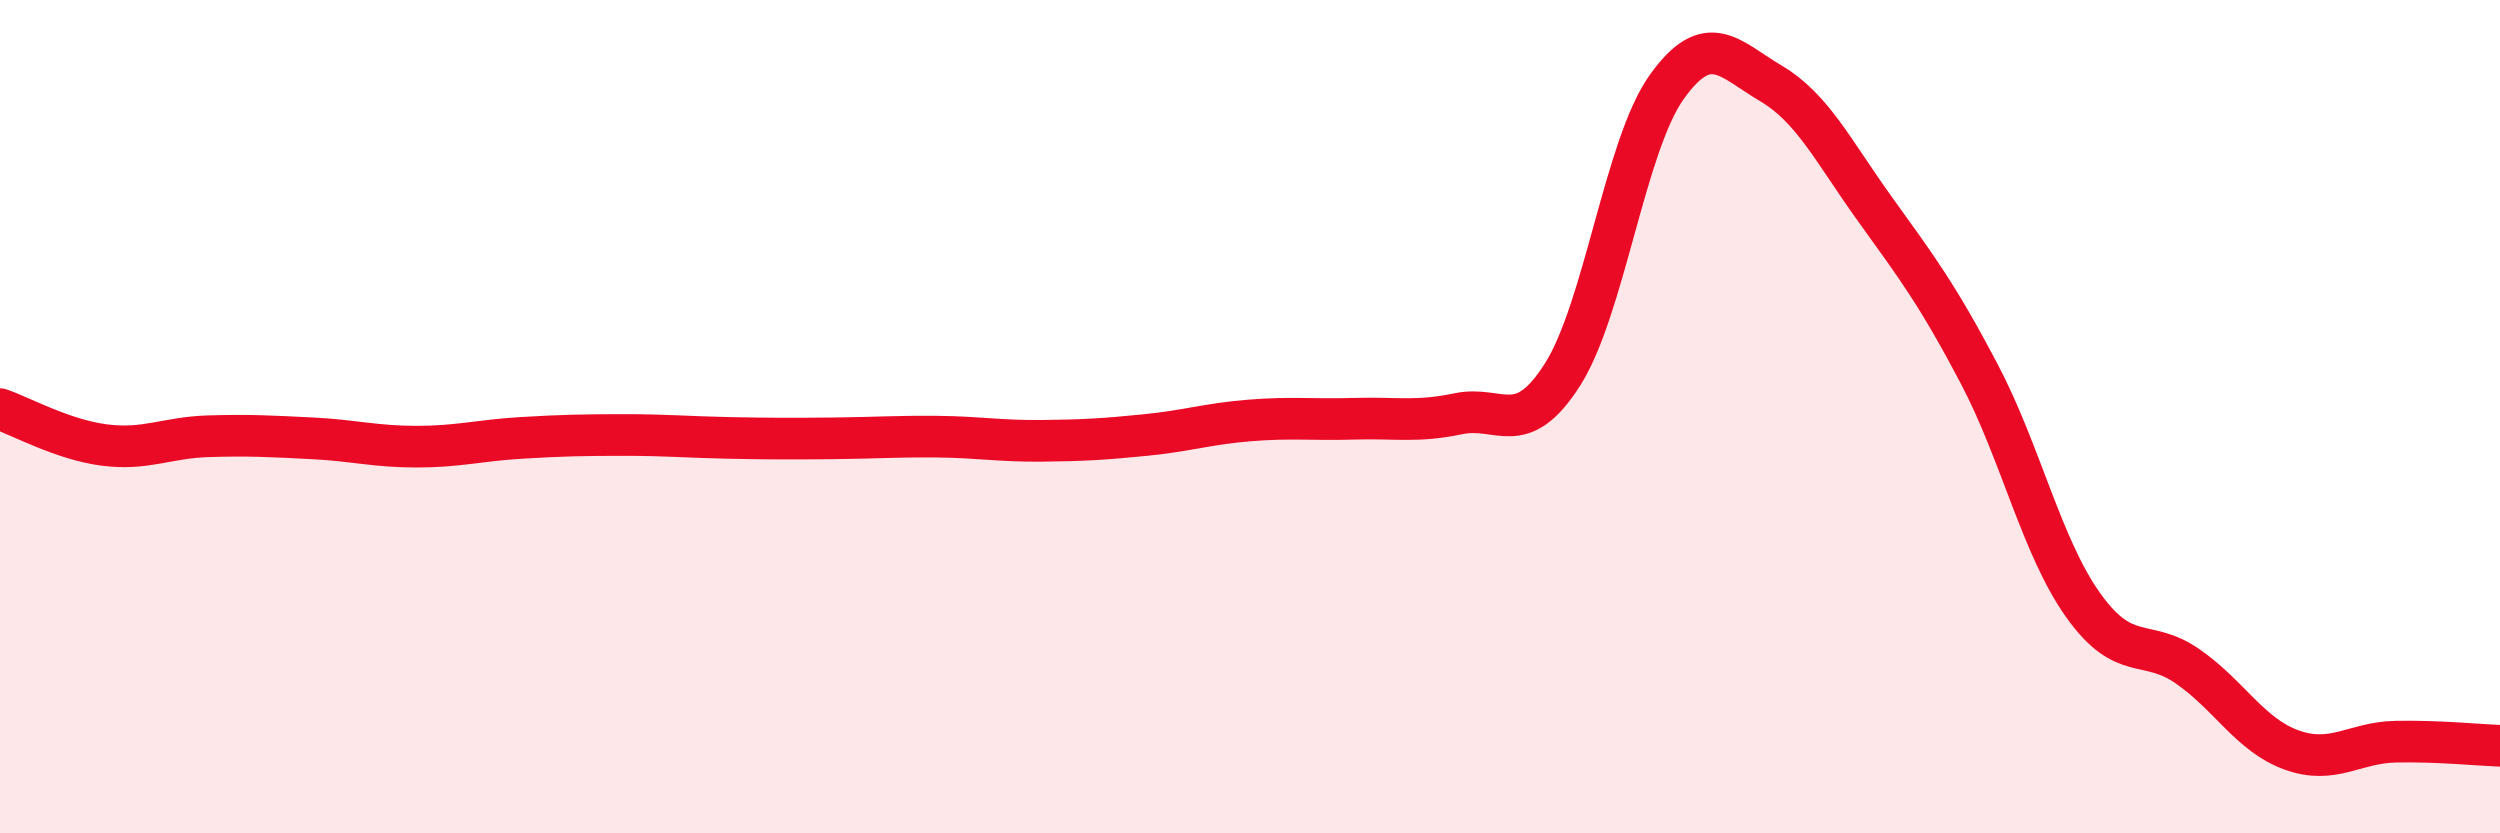
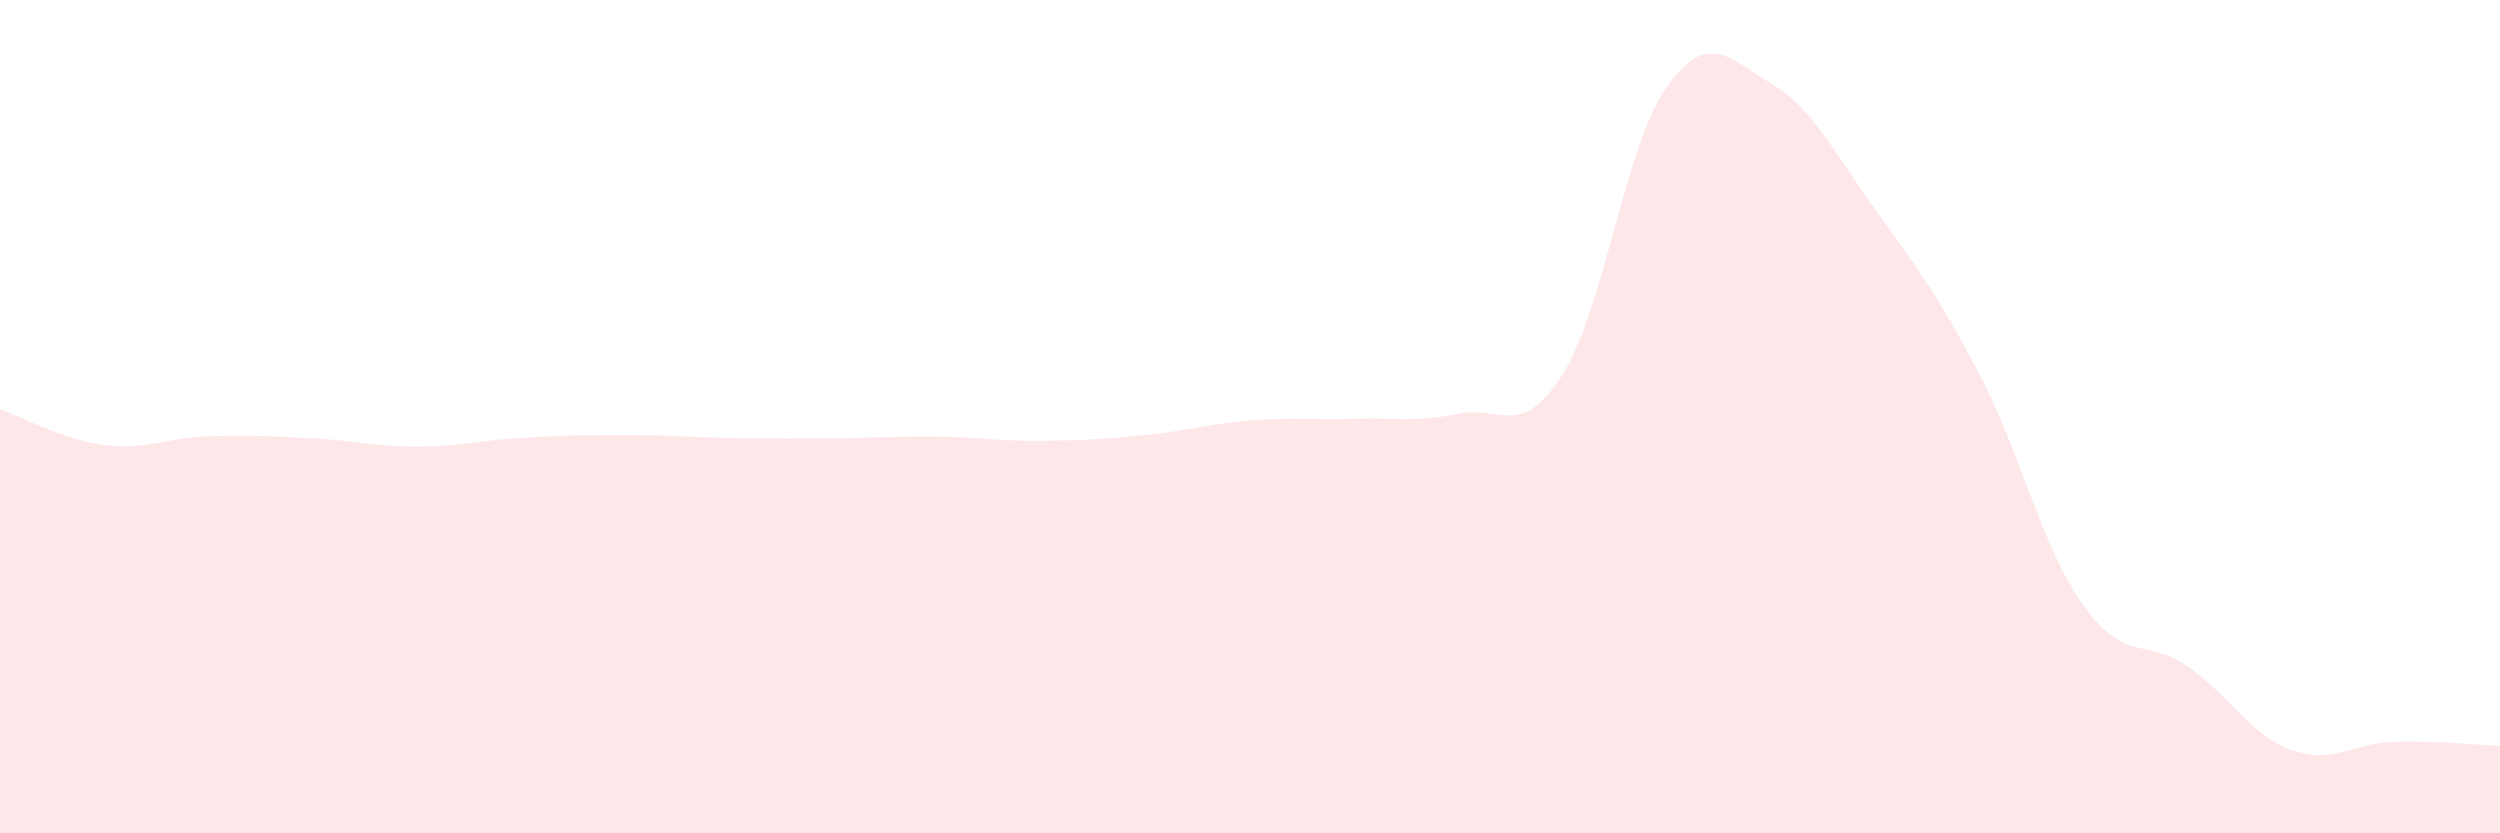
<svg xmlns="http://www.w3.org/2000/svg" width="60" height="20" viewBox="0 0 60 20">
  <path d="M 0,9.82 C 0.5,9.99 1.5,10.55 2.5,10.68 C 3.5,10.81 4,10.5 5,10.47 C 6,10.44 6.5,10.47 7.5,10.52 C 8.5,10.57 9,10.72 10,10.72 C 11,10.72 11.5,10.57 12.5,10.51 C 13.5,10.45 14,10.44 15,10.44 C 16,10.44 16.5,10.49 17.5,10.51 C 18.5,10.53 19,10.53 20,10.52 C 21,10.51 21.5,10.47 22.5,10.48 C 23.5,10.49 24,10.59 25,10.58 C 26,10.57 26.5,10.54 27.5,10.44 C 28.5,10.34 29,10.17 30,10.09 C 31,10.01 31.5,10.08 32.5,10.05 C 33.5,10.02 34,10.14 35,9.93 C 36,9.72 36.5,10.56 37.5,8.99 C 38.5,7.42 39,3.49 40,2.09 C 41,0.69 41.5,1.41 42.5,2 C 43.5,2.59 44,3.63 45,5.02 C 46,6.41 46.5,7.07 47.5,8.97 C 48.5,10.87 49,13.13 50,14.53 C 51,15.93 51.5,15.3 52.5,15.99 C 53.5,16.68 54,17.64 55,18 C 56,18.36 56.5,17.82 57.5,17.8 C 58.5,17.78 59.5,17.88 60,17.9L60 20L0 20Z" fill="#EB0A25" opacity="0.1" stroke-linecap="round" stroke-linejoin="round" />
-   <path d="M 0,9.82 C 0.5,9.99 1.5,10.55 2.5,10.68 C 3.5,10.81 4,10.5 5,10.47 C 6,10.44 6.5,10.47 7.5,10.52 C 8.5,10.57 9,10.72 10,10.72 C 11,10.72 11.5,10.57 12.5,10.51 C 13.5,10.45 14,10.44 15,10.44 C 16,10.44 16.5,10.49 17.5,10.51 C 18.5,10.53 19,10.53 20,10.52 C 21,10.51 21.5,10.47 22.5,10.48 C 23.5,10.49 24,10.59 25,10.58 C 26,10.57 26.5,10.54 27.5,10.44 C 28.5,10.34 29,10.17 30,10.09 C 31,10.01 31.5,10.08 32.5,10.05 C 33.5,10.02 34,10.14 35,9.93 C 36,9.72 36.5,10.56 37.5,8.99 C 38.5,7.42 39,3.49 40,2.09 C 41,0.69 41.5,1.41 42.5,2 C 43.5,2.59 44,3.63 45,5.02 C 46,6.41 46.5,7.07 47.5,8.97 C 48.5,10.87 49,13.13 50,14.53 C 51,15.93 51.5,15.3 52.5,15.99 C 53.5,16.68 54,17.64 55,18 C 56,18.36 56.5,17.82 57.5,17.8 C 58.5,17.78 59.5,17.88 60,17.9" stroke="#EB0A25" stroke-width="1" fill="none" stroke-linecap="round" stroke-linejoin="round" />
</svg>